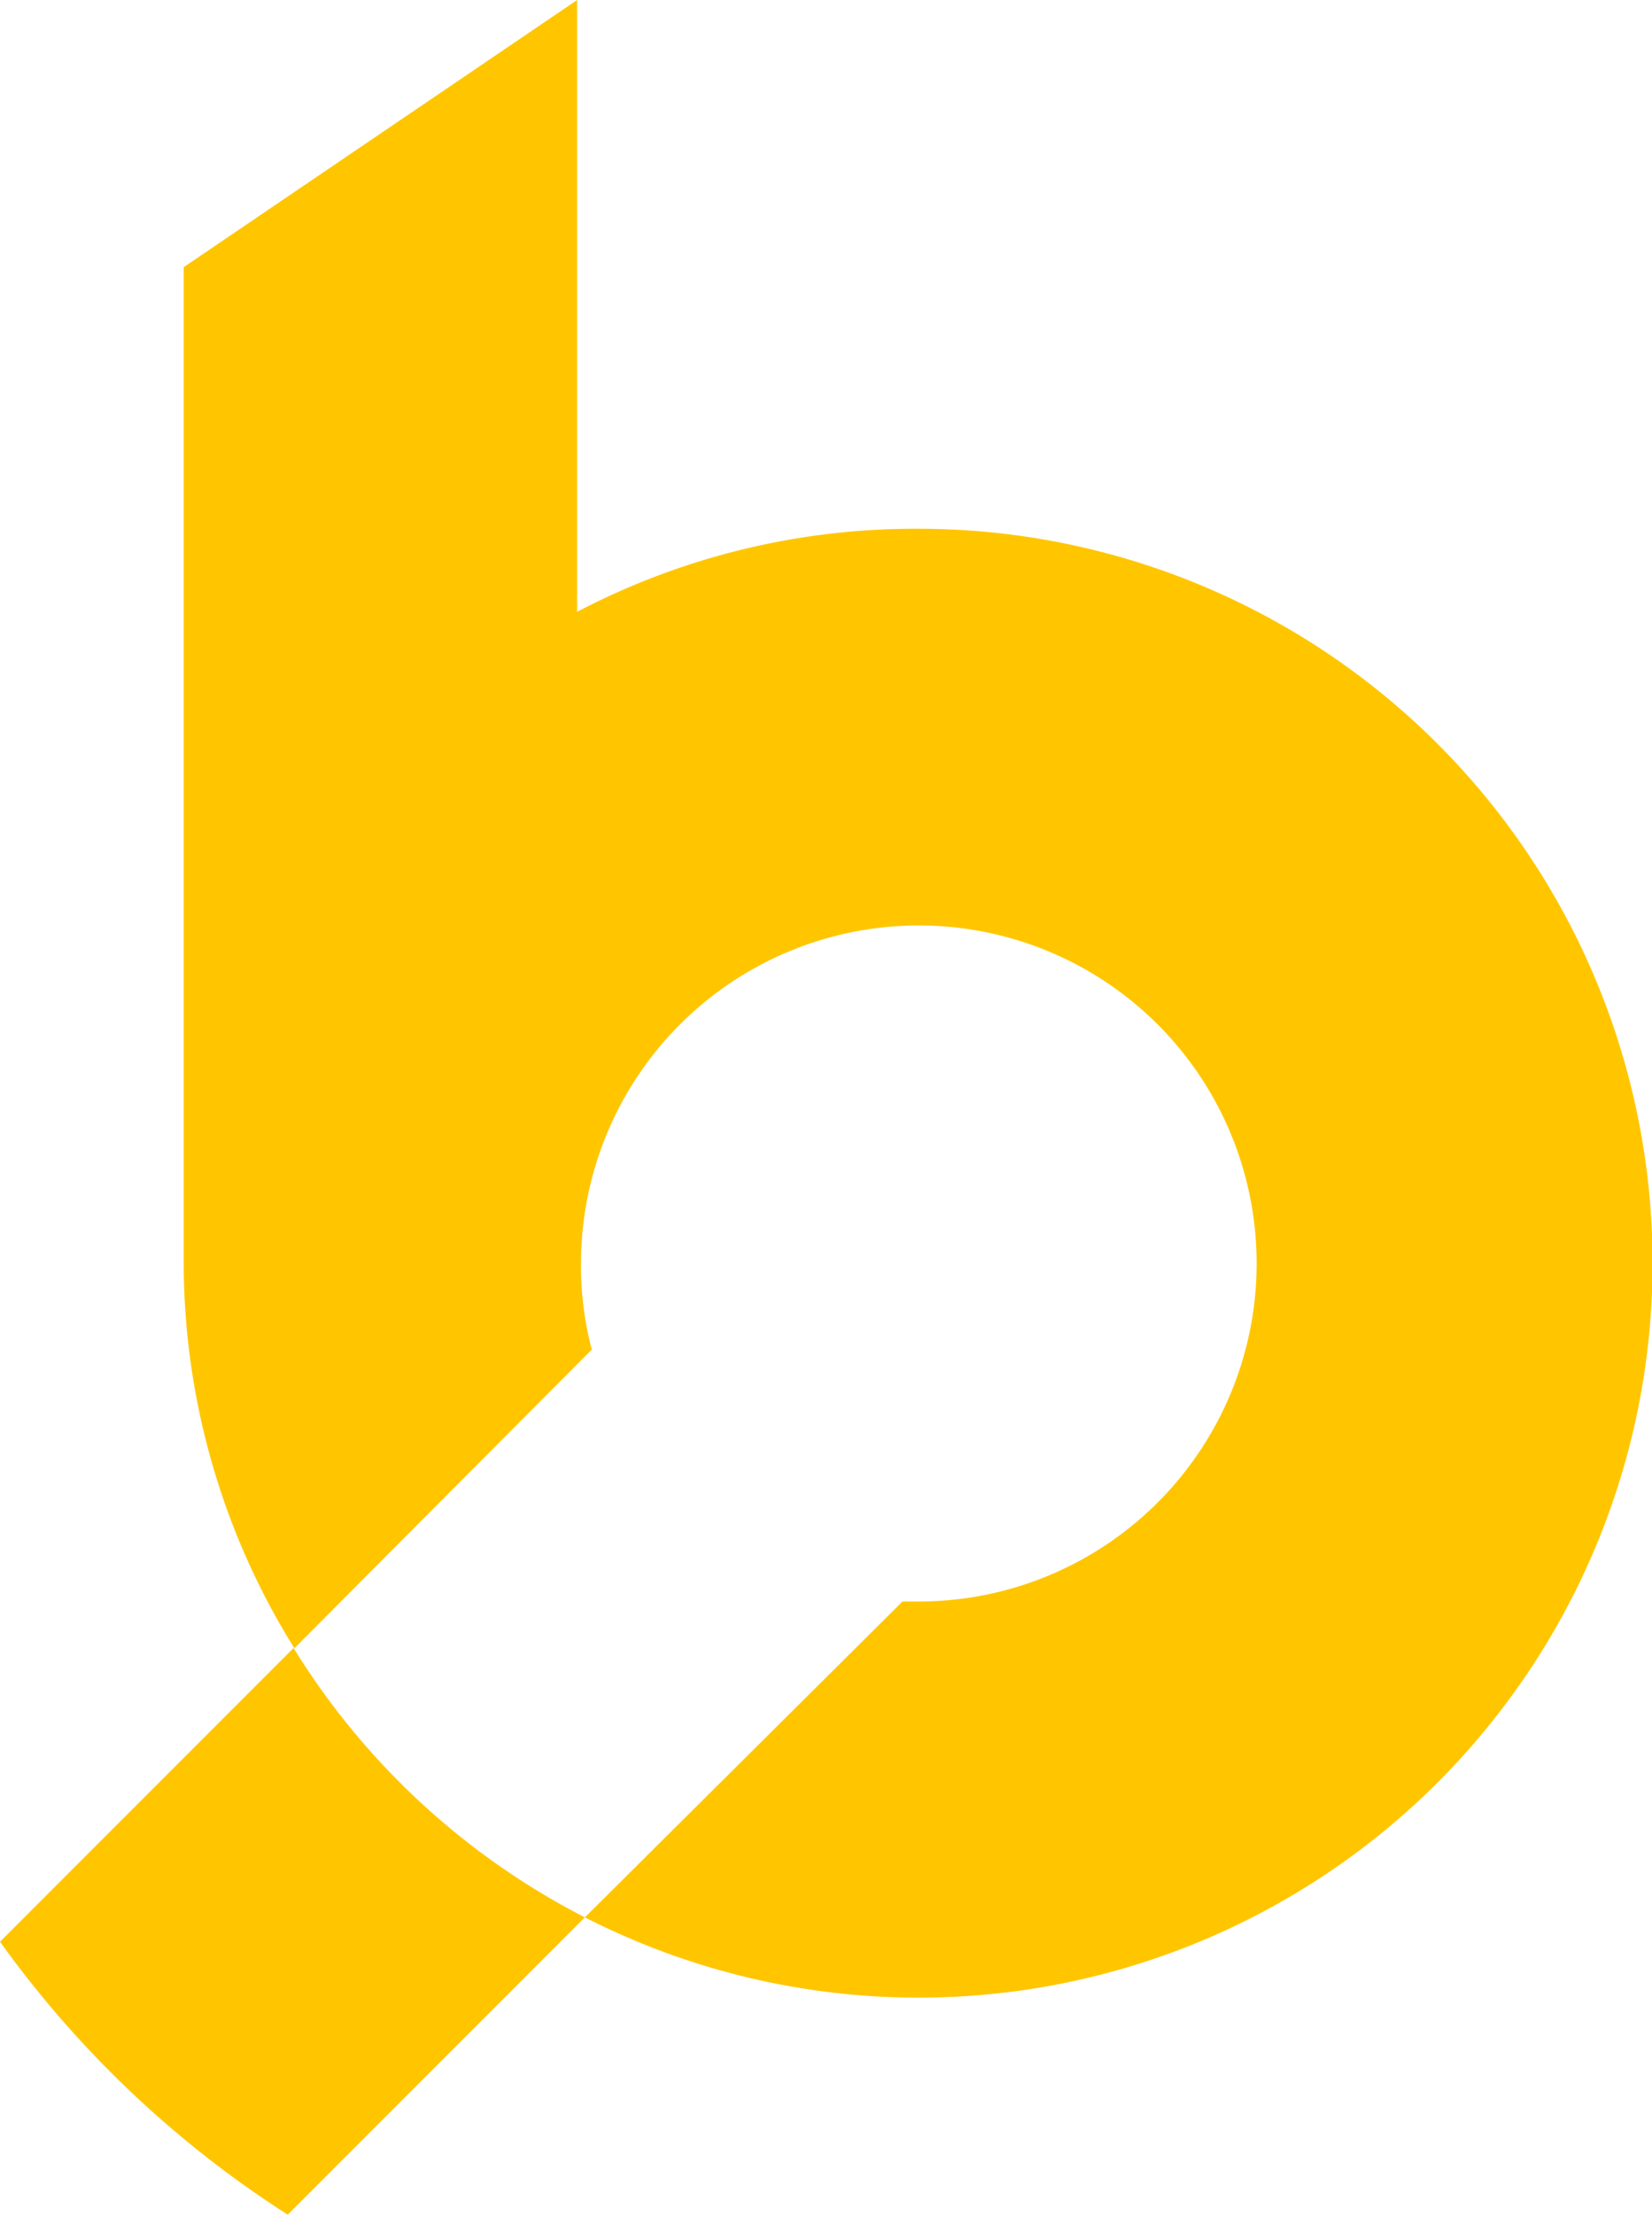
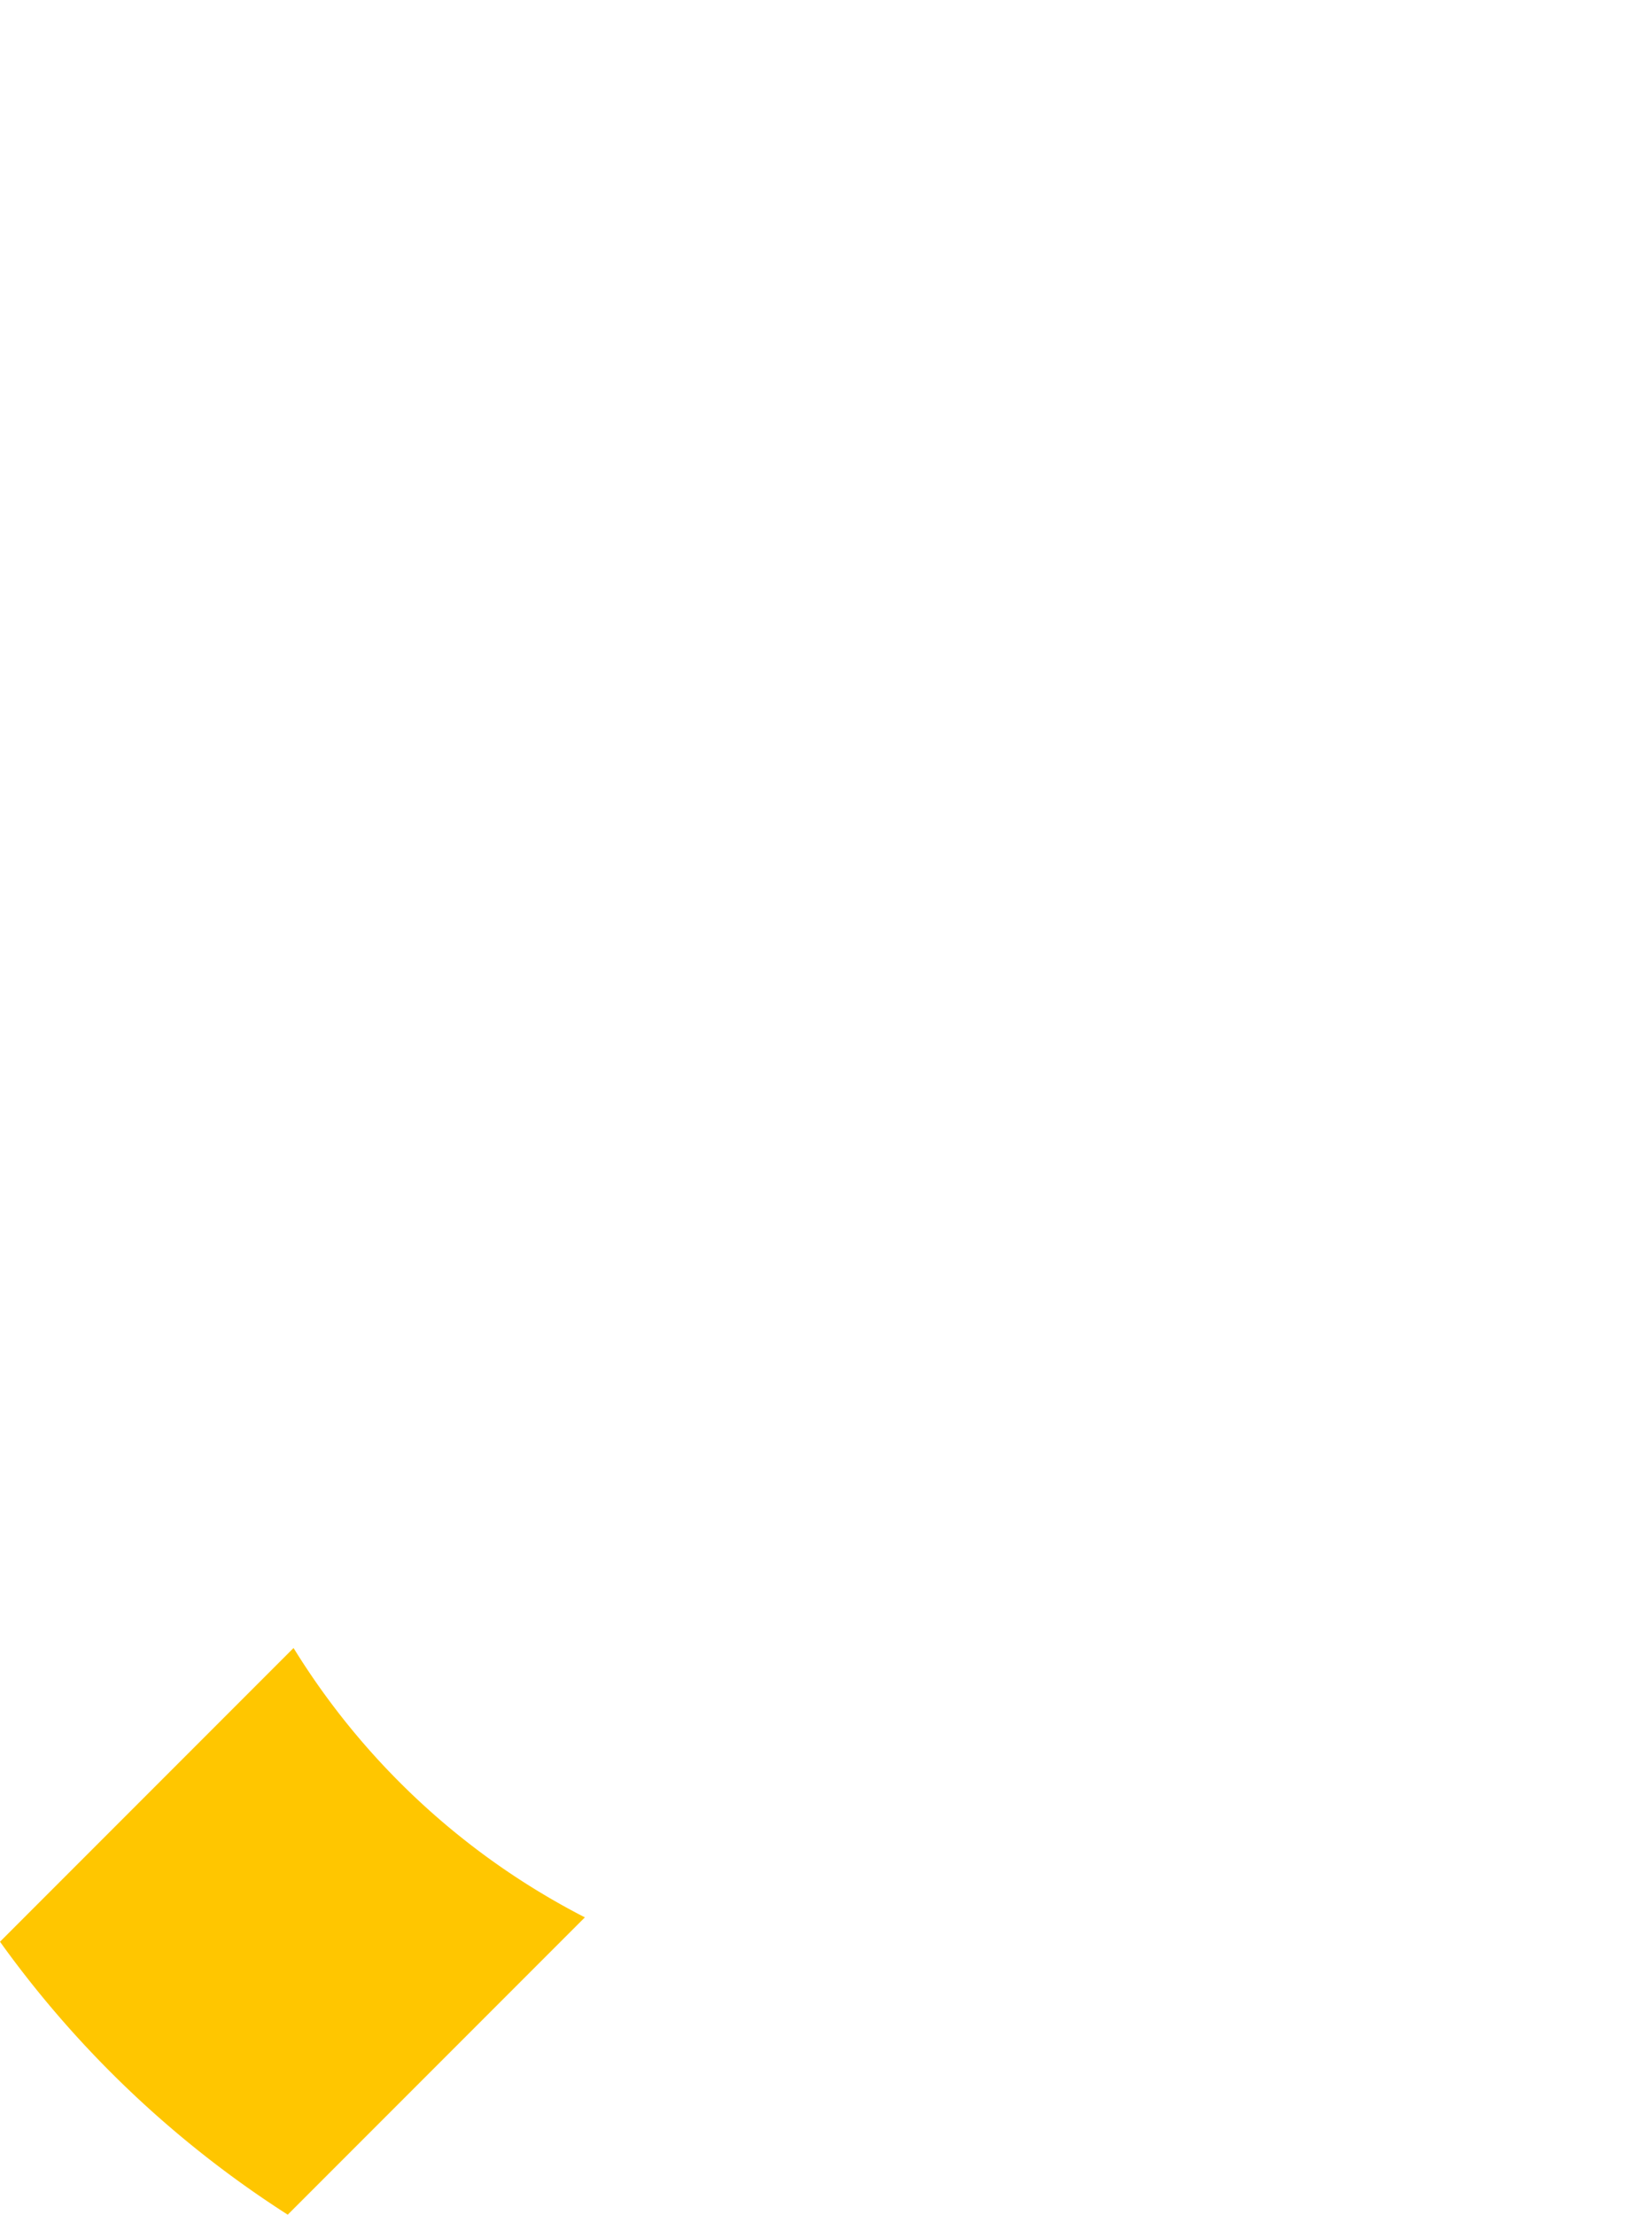
<svg xmlns="http://www.w3.org/2000/svg" viewBox="0 0 59.71 80.01">
  <defs>
    <style>.b6a5b9fa-e480-443b-9cd4-7489aa06ede4{fill:#ffc600;}</style>
  </defs>
  <g id="b8f11278-0744-4ac9-aea6-454fe5f28d79" data-name="Vrstva 2">
    <g id="a6abcdfb-780d-4de7-9feb-80d8d79f7c29" data-name="Vrstva 1">
-       <path class="b6a5b9fa-e480-443b-9cd4-7489aa06ede4" d="M33.17,19.1a26.33,26.33,0,0,0-12.31,3V0L6.64,9.65v36a26.34,26.34,0,0,0,4,13.89L21.39,48.75A11.79,11.79,0,0,1,21,45.64a12.21,12.21,0,1,1,12.2,12.21l-.58,0L21.14,69.26a26.53,26.53,0,1,0,12-50.16Z" />
      <path class="b6a5b9fa-e480-443b-9cd4-7489aa06ede4" d="M10.61,59.53,0,70.14A38,38,0,0,0,10.4,80L21.14,69.26A26.67,26.67,0,0,1,10.61,59.53Z" />
    </g>
  </g>
</svg>